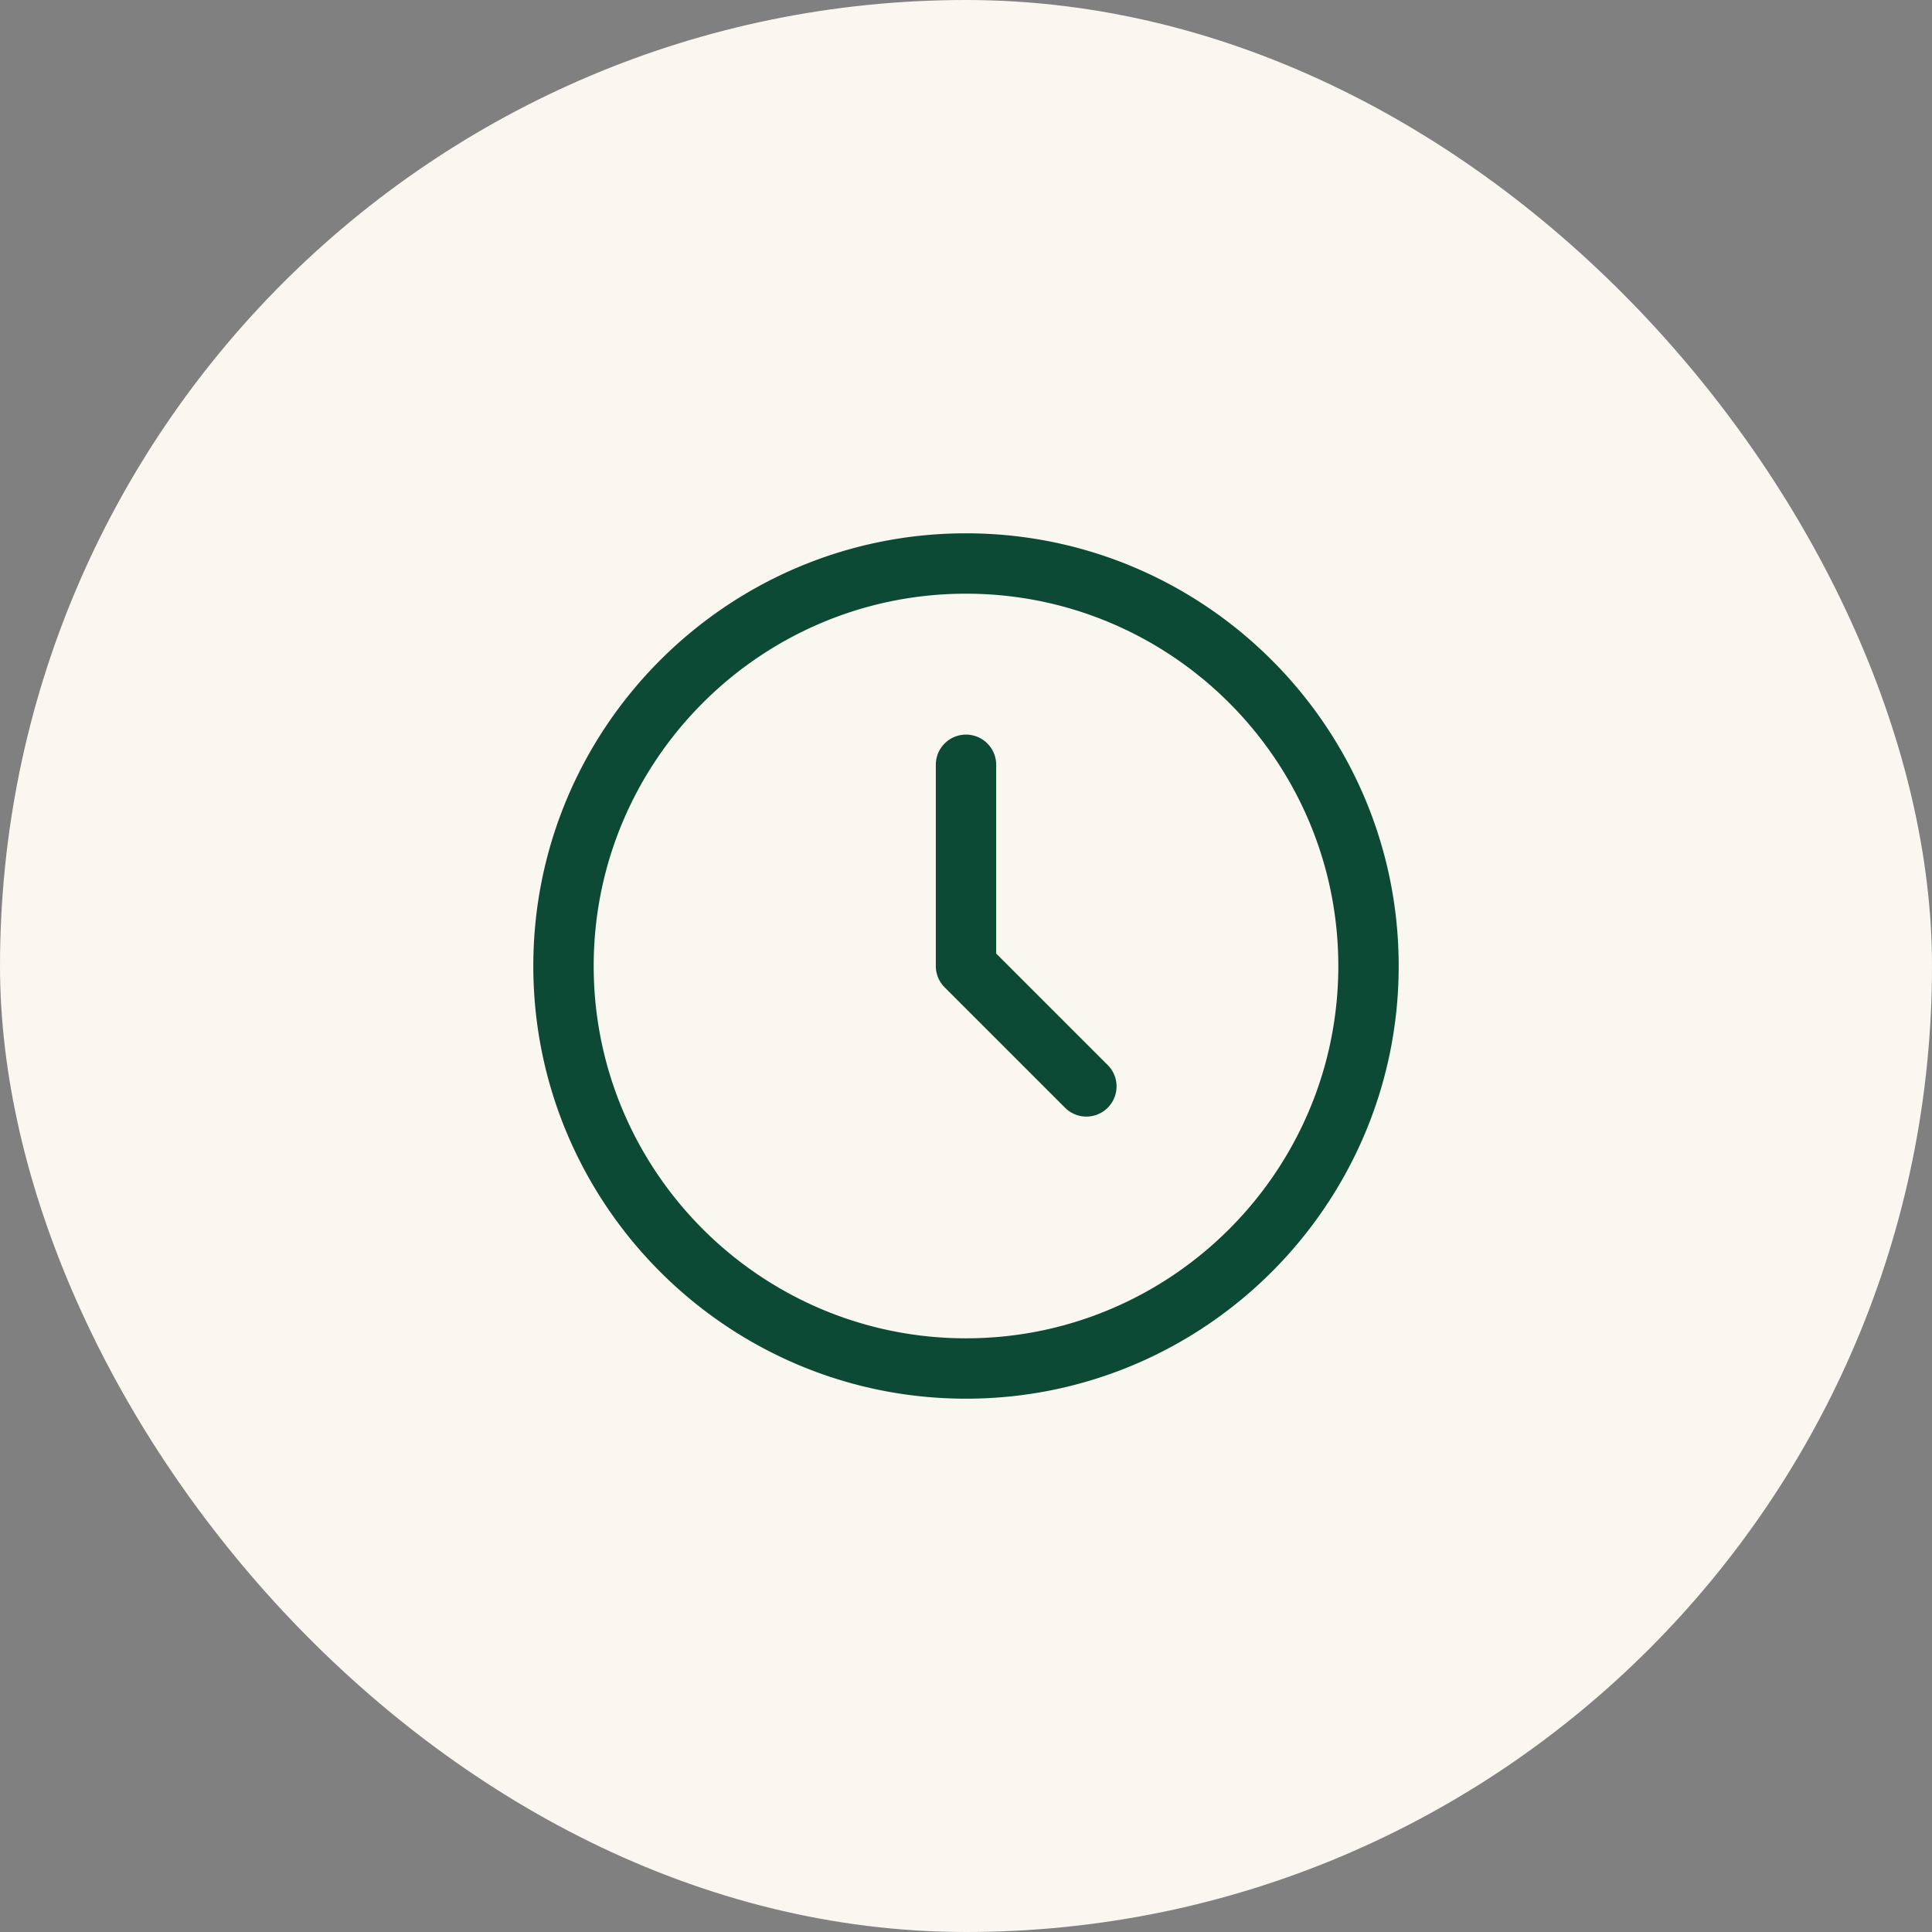
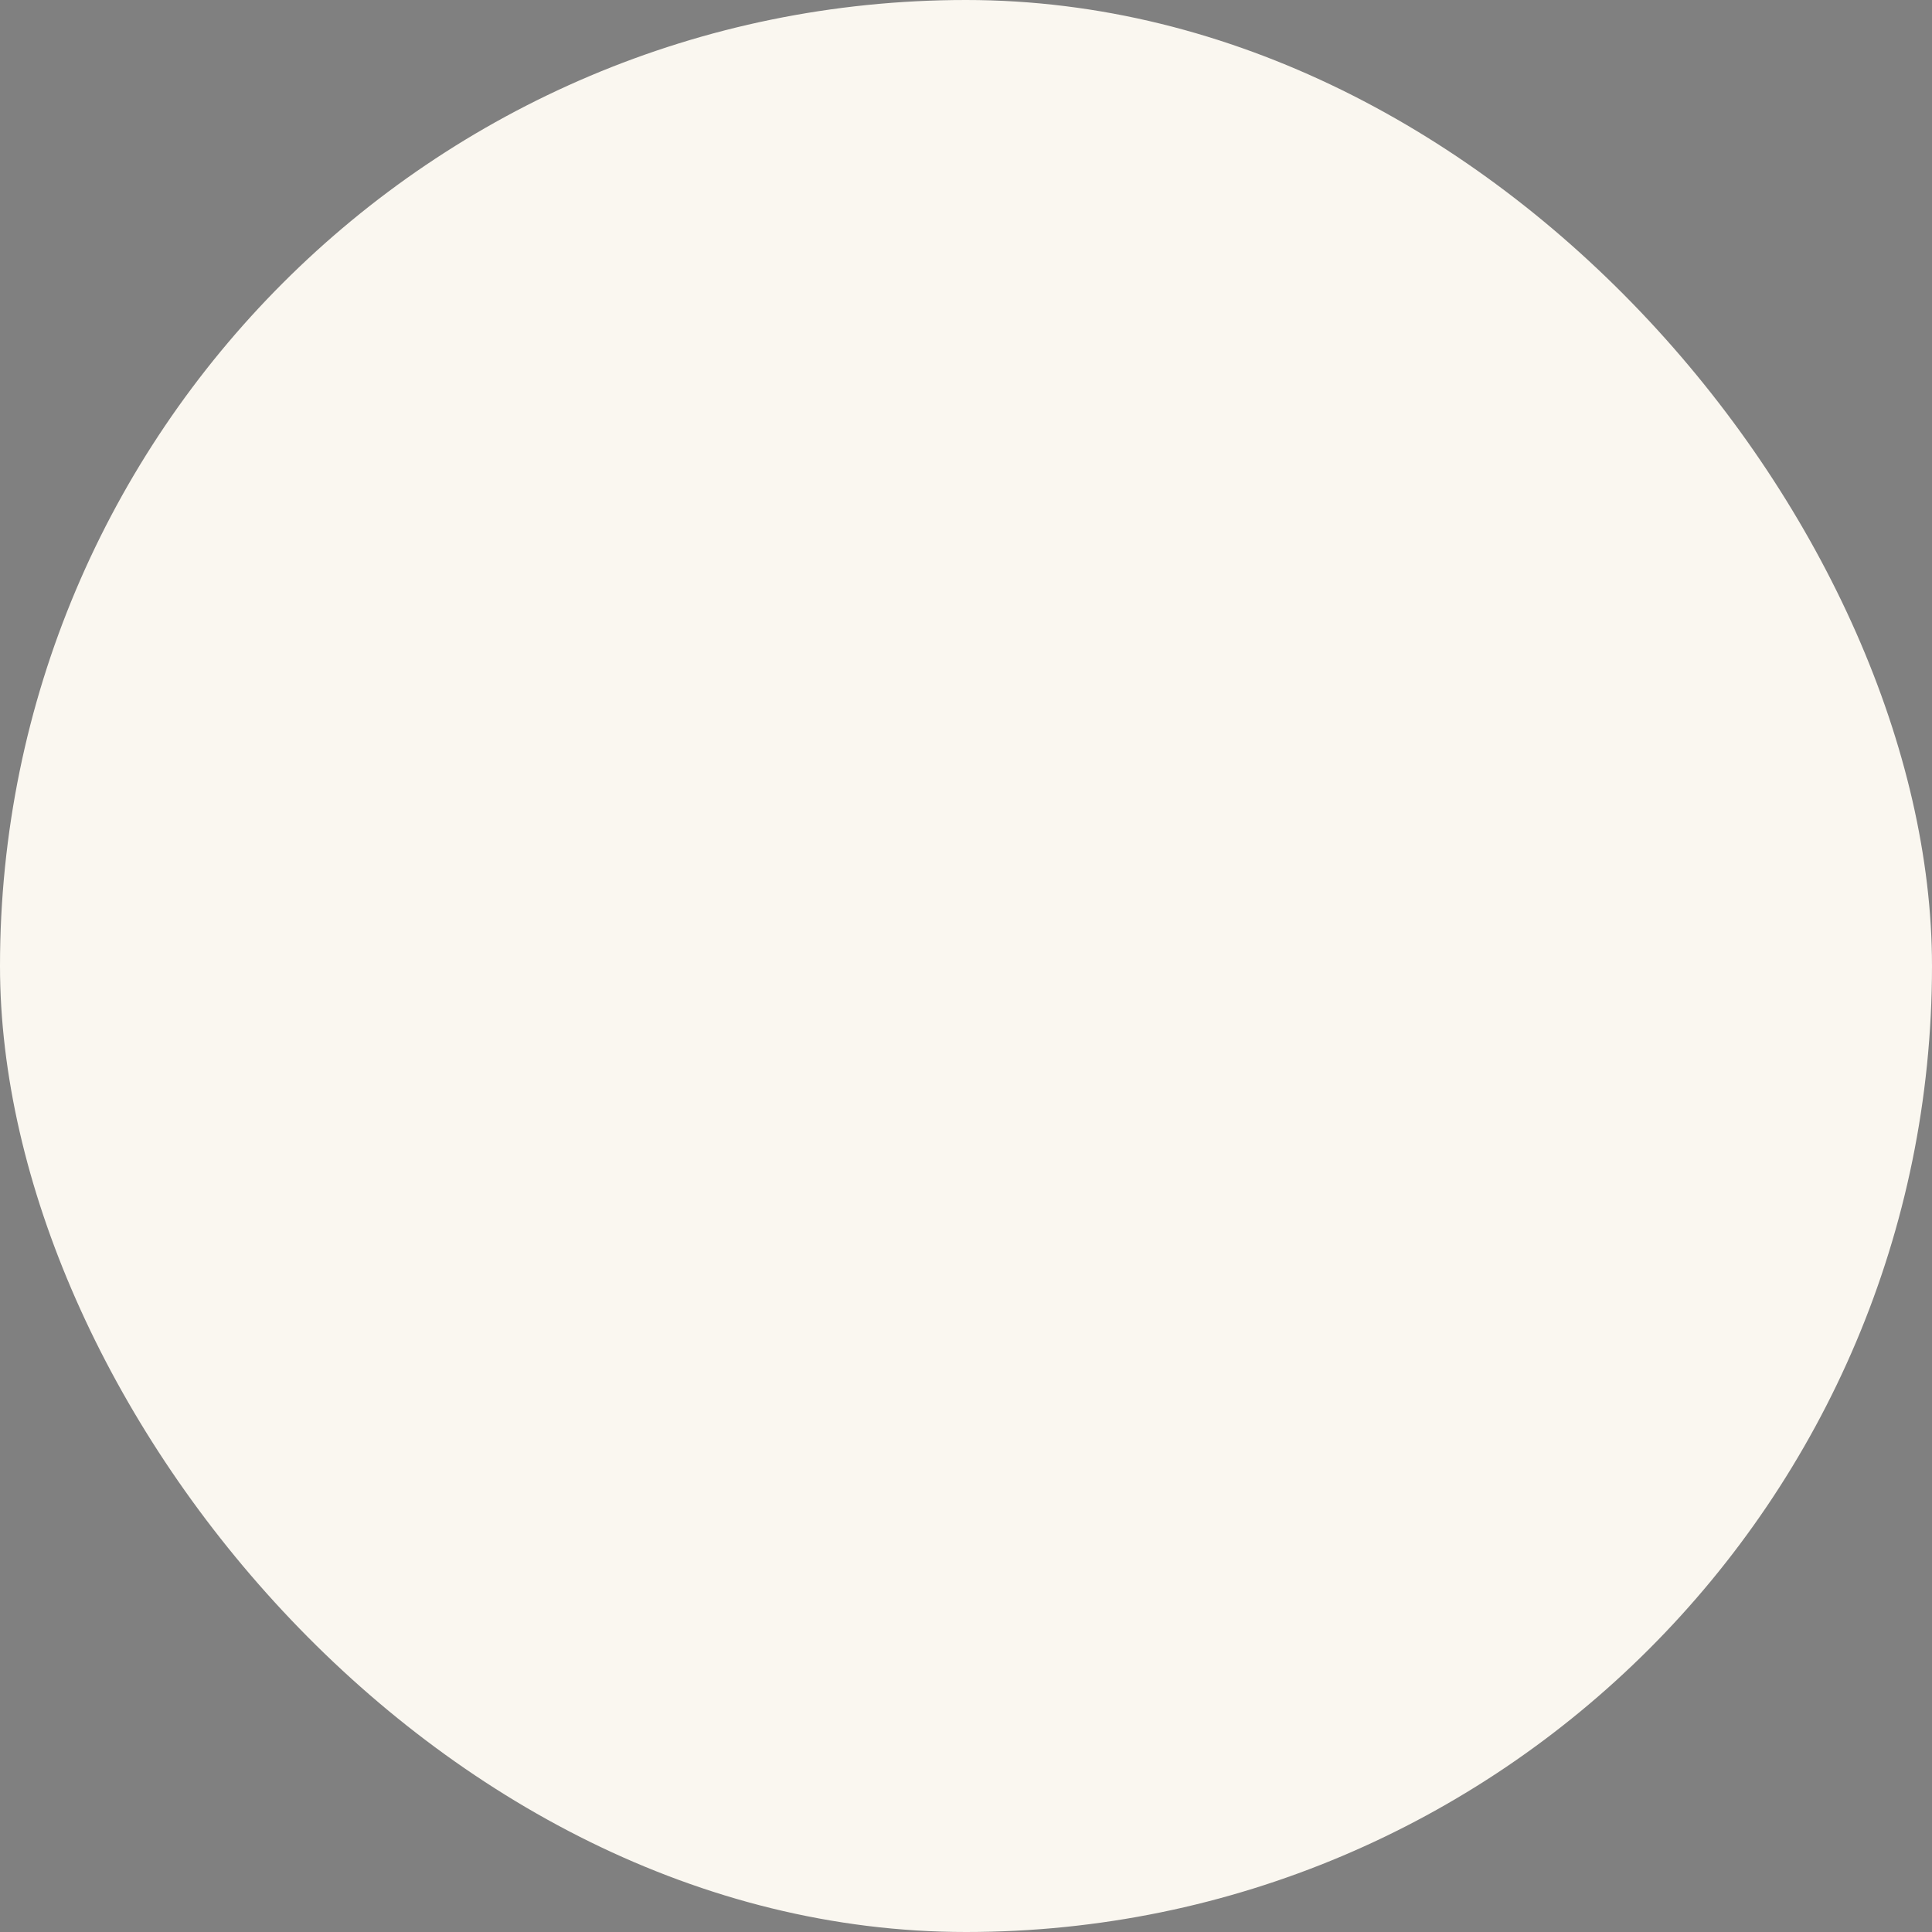
<svg xmlns="http://www.w3.org/2000/svg" width="48" height="48" fill="none">
  <rect width="100%" height="100%" fill="#808080" stroke="none" />
  <rect width="48" height="48" rx="24" fill="#FAF7F0" />
-   <path d="M24 13.25c-5.928 0-10.75 4.822-10.75 10.75S18.072 34.75 24 34.75 34.75 29.928 34.75 24 29.928 13.25 24 13.25zm0 20c-5.101 0-9.25-4.149-9.25-9.25s4.149-9.25 9.25-9.25 9.25 4.149 9.25 9.25-4.149 9.25-9.25 9.25zm3.53-6.78a.75.75 0 01-1.06 1.061l-3-3a.75.75 0 01-.22-.53v-5a.75.75 0 011.5 0v4.689l2.78 2.78z" fill="#0D4A35" />
</svg>